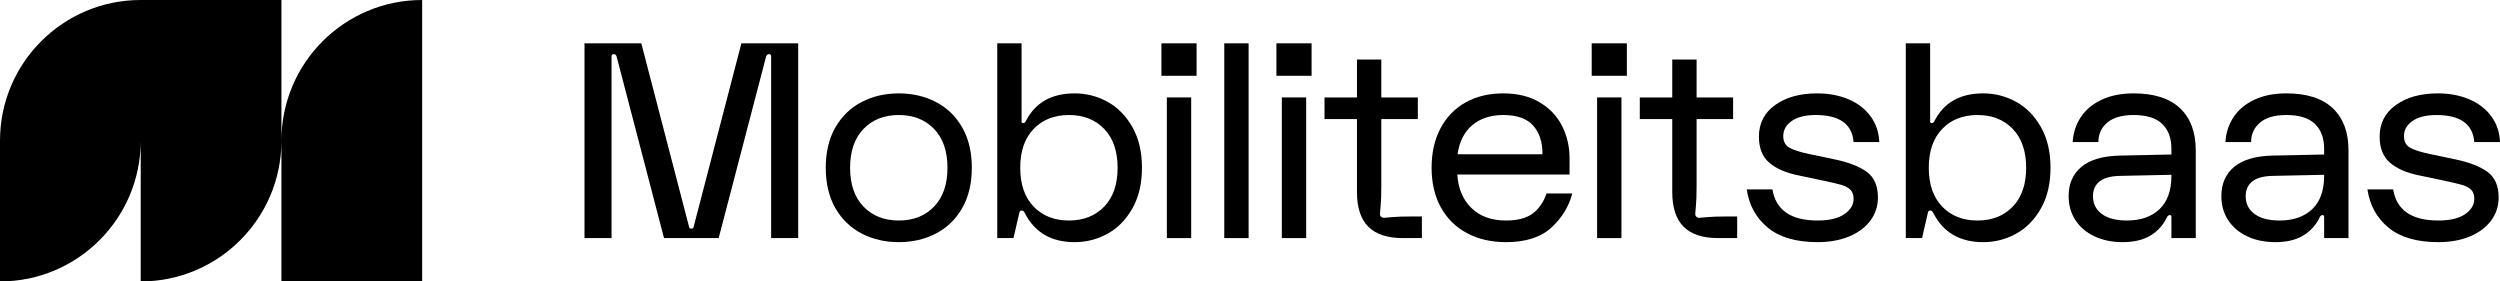
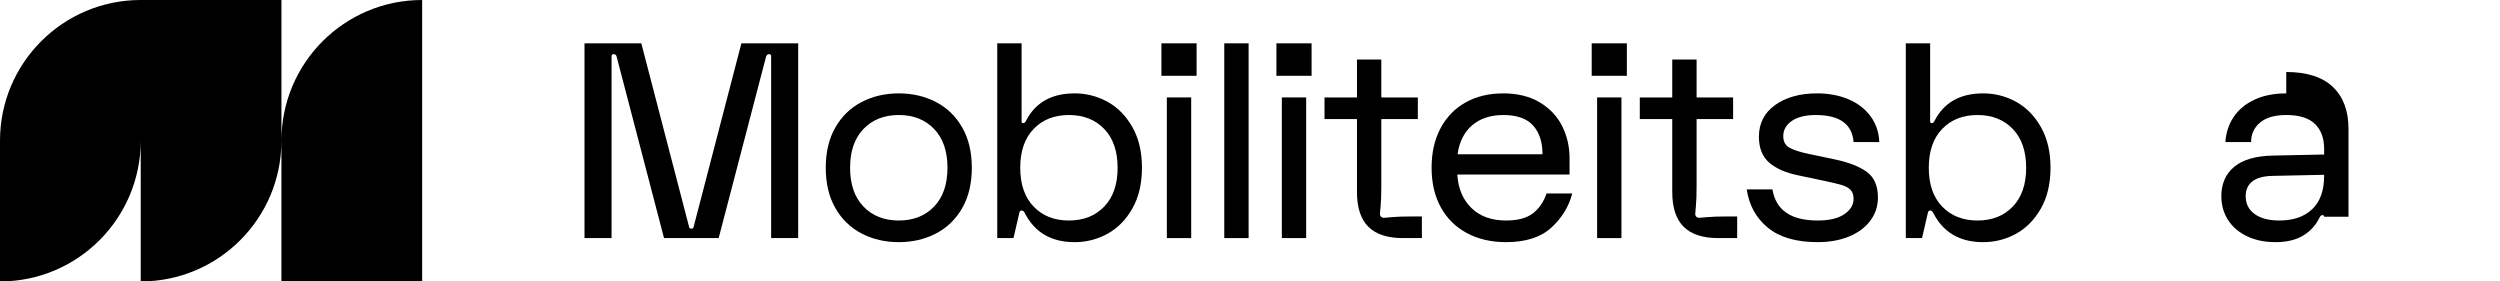
<svg xmlns="http://www.w3.org/2000/svg" id="Laag_1" viewBox="0 0 1000 112.573">
  <rect x="510.567" y="17.335" width="14.065" height="12.983" />
  <rect x="489.707" y="17.335" width="9.737" height="77.902" />
  <rect x="512.73" y="38.974" width="9.737" height="56.263" />
  <rect x="464.572" y="17.335" width="14.065" height="12.983" />
  <path d="M374.392,40.814c-4.436-2.308-9.396-3.463-14.877-3.463-5.483,0-10.441,1.155-14.878,3.463-4.435,2.309-7.936,5.699-10.494,10.171-2.562,4.472-3.841,9.845-3.841,16.12,0,6.276,1.279,11.65,3.841,16.122,2.559,4.472,6.059,7.863,10.494,10.17,4.437,2.308,9.395,3.463,14.878,3.463,5.48,0,10.441-1.155,14.877-3.463,4.435-2.306,7.934-5.697,10.496-10.17,2.559-4.472,3.841-9.846,3.841-16.122,0-6.276-1.282-11.648-3.841-16.12-2.562-4.472-6.06-7.862-10.496-10.171ZM373.635,82.631c-3.571,3.717-8.278,5.573-14.12,5.573-5.843,0-10.55-1.856-14.12-5.573-3.571-3.714-5.356-8.889-5.356-15.526,0-6.636,1.785-11.81,5.356-15.526,3.569-3.714,8.276-5.572,14.12-5.572,5.842,0,10.549,1.858,14.12,5.572,3.569,3.715,5.355,8.89,5.355,15.526,0,6.637-1.785,11.812-5.355,15.526Z" />
  <path d="M277.405,90.909c-.074.362-.363.542-.866.542-.506,0-.795-.18-.866-.542l-19.15-73.574h-22.722v77.902h10.82V22.529c0-.577.286-.866.865-.866.649,0,1.045.362,1.191,1.082l18.934,72.493h21.856l18.934-72.493c.217-.72.612-1.082,1.191-1.082.575,0,.865.289.865.866v72.708h10.82V17.335h-22.722l-19.15,73.574Z" />
  <rect x="466.737" y="38.974" width="9.737" height="56.263" />
  <path d="M442.989,40.706c-4.077-2.235-8.459-3.355-13.147-3.355-9.234,0-15.725,3.68-19.474,11.037-.289.578-.649.865-1.083.865-.432,0-.649-.215-.649-.649v-31.268h-9.737v77.902h6.492l2.38-10.279c.143-.503.432-.757.865-.757.505,0,.902.289,1.191.865,3.966,7.863,10.639,11.794,20.016,11.794,4.688,0,9.07-1.12,13.147-3.354,4.074-2.235,7.393-5.609,9.954-10.116,2.559-4.508,3.841-9.936,3.841-16.284,0-6.346-1.282-11.775-3.841-16.283-2.562-4.508-5.88-7.881-9.954-10.116ZM441.691,82.631c-3.571,3.717-8.278,5.573-14.12,5.573-5.843,0-10.55-1.856-14.121-5.573-3.569-3.714-5.355-8.889-5.355-15.526,0-6.636,1.785-11.81,5.355-15.526,3.571-3.714,8.278-5.572,14.121-5.572,5.842,0,10.549,1.858,14.12,5.572,3.569,3.715,5.355,8.89,5.355,15.526,0,6.637-1.785,11.812-5.355,15.526Z" />
  <path d="M556.799,86.851c-1.769.181-2.832.272-3.192.272-.506,0-.903-.145-1.191-.434-.289-.288-.432-.685-.432-1.189,0-.36.089-1.424.27-3.192.179-1.768.27-4.492.27-8.17v-26.508h14.607v-8.656h-14.607v-15.147h-9.737v15.147h-12.983v8.656h12.983v29.215c0,6.203,1.515,10.819,4.545,13.848,3.029,3.029,7.645,4.545,13.848,4.545h7.574v-8.656h-3.786c-3.679,0-6.402.092-8.169.27Z" />
  <path d="M806.406,40.706c-4.076-2.235-8.458-3.355-13.146-3.355-9.234,0-15.725,3.68-19.474,11.037-.289.578-.649.865-1.083.865-.432,0-.649-.215-.649-.649v-31.268h-9.737v77.902h6.492l2.38-10.279c.143-.503.432-.757.865-.757.505,0,.902.289,1.191.865,3.966,7.863,10.639,11.794,20.016,11.794,4.688,0,9.07-1.12,13.146-3.354,4.075-2.235,7.394-5.609,9.956-10.116,2.559-4.508,3.841-9.936,3.841-16.284,0-6.346-1.282-11.775-3.841-16.283-2.562-4.508-5.88-7.881-9.956-10.116ZM805.109,82.631c-3.571,3.717-8.278,5.573-14.12,5.573-5.843,0-10.55-1.856-14.121-5.573-3.569-3.714-5.355-8.889-5.355-15.526,0-6.636,1.785-11.81,5.355-15.526,3.571-3.714,8.278-5.572,14.121-5.572,5.842,0,10.549,1.858,14.12,5.572,3.569,3.715,5.355,8.89,5.355,15.526,0,6.637-1.785,11.812-5.355,15.526Z" />
-   <path d="M914.504,37.351c-4.905,0-9.16.85-12.766,2.544-3.608,1.695-6.383,4.021-8.331,6.978-1.948,2.958-3.029,6.276-3.246,9.954h10.279c0-3.172,1.191-5.769,3.571-7.79,2.38-2.019,5.877-3.029,10.494-3.029,5.194,0,9.017,1.189,11.47,3.569,2.451,2.38,3.679,5.7,3.679,9.954v2.272l-20.557.432c-6.854.146-11.993,1.642-15.418,4.492-3.426,2.849-5.139,6.761-5.139,11.738,0,3.608.902,6.801,2.705,9.576,1.803,2.777,4.346,4.942,7.629,6.491,3.282,1.551,7.049,2.327,11.306,2.327,4.545,0,8.278-.903,11.2-2.705,2.92-1.803,5.101-4.255,6.546-7.357.288-.505.649-.758,1.082-.758.432,0,.649.217.649.649v8.548h9.737v-35.164c0-7.213-2.092-12.803-6.274-16.771-4.185-3.965-10.388-5.951-18.611-5.951ZM929.652,70.352c0,5.843-1.588,10.279-4.76,13.308-3.175,3.029-7.539,4.545-13.093,4.545-4.257,0-7.574-.866-9.954-2.597-2.38-1.731-3.571-4.111-3.571-7.142,0-2.523.884-4.49,2.652-5.896,1.766-1.406,4.49-2.145,8.169-2.218l20.557-.432v.432Z" />
-   <path d="M853.417,37.351c-4.906,0-9.162.85-12.768,2.544-3.606,1.695-6.383,4.021-8.331,6.978-1.948,2.958-3.029,6.276-3.245,9.954h10.279c0-3.172,1.189-5.769,3.569-7.79,2.38-2.019,5.879-3.029,10.496-3.029,5.194,0,9.016,1.189,11.47,3.569,2.451,2.38,3.679,5.7,3.679,9.954v2.272l-20.557.432c-6.854.146-11.993,1.642-15.418,4.492-3.428,2.849-5.139,6.761-5.139,11.738,0,3.608.9,6.801,2.705,9.576,1.802,2.777,4.344,4.942,7.627,6.491,3.282,1.551,7.05,2.327,11.307,2.327,4.545,0,8.276-.903,11.198-2.705,2.922-1.803,5.102-4.255,6.546-7.357.288-.505.649-.758,1.083-.758.432,0,.649.217.649.649v8.548h9.737v-35.164c0-7.213-2.092-12.803-6.276-16.771-4.185-3.965-10.386-5.951-18.61-5.951ZM868.565,70.352c0,5.843-1.588,10.279-4.762,13.308-3.174,3.029-7.539,4.545-13.091,4.545-4.257,0-7.574-.866-9.954-2.597-2.38-1.731-3.571-4.111-3.571-7.142,0-2.523.882-4.49,2.652-5.896,1.766-1.406,4.49-2.145,8.169-2.218l20.557-.432v.432Z" />
-   <path d="M994.97,68.729c-2.994-2.163-7.269-3.822-12.823-4.977l-10.279-2.163c-3.751-.794-6.401-1.659-7.952-2.597-1.552-.937-2.327-2.452-2.327-4.545,0-2.451,1.136-4.471,3.409-6.059,2.272-1.586,5.464-2.38,9.576-2.38,9.52,0,14.568,3.608,15.147,10.819h10.279c-.145-3.895-1.298-7.32-3.462-10.279-2.165-2.957-5.104-5.229-8.818-6.816-3.717-1.586-7.918-2.382-12.606-2.382-6.854,0-12.442,1.552-16.77,4.652-4.328,3.103-6.492,7.323-6.492,12.66,0,4.543,1.369,8.006,4.111,10.386,2.742,2.38,6.6,4.075,11.577,5.085l10.279,2.165c3.389.722,5.806,1.298,7.249,1.731,1.443.432,2.578,1.065,3.409,1.893.828.831,1.244,2.039,1.244,3.625,0,2.38-1.228,4.419-3.679,6.113-2.452,1.695-6.023,2.542-10.711,2.542-10.676,0-16.7-4.148-18.07-12.443h-10.279c.937,6.348,3.751,11.452,8.44,15.31,4.688,3.86,11.323,5.789,19.908,5.789,4.76,0,8.961-.757,12.604-2.272,3.642-1.515,6.473-3.624,8.493-6.33,2.019-2.705,3.031-5.787,3.031-9.25,0-4.688-1.499-8.114-4.49-10.279Z" />
+   <path d="M914.504,37.351c-4.905,0-9.16.85-12.766,2.544-3.608,1.695-6.383,4.021-8.331,6.978-1.948,2.958-3.029,6.276-3.246,9.954h10.279c0-3.172,1.191-5.769,3.571-7.79,2.38-2.019,5.877-3.029,10.494-3.029,5.194,0,9.017,1.189,11.47,3.569,2.451,2.38,3.679,5.7,3.679,9.954v2.272l-20.557.432c-6.854.146-11.993,1.642-15.418,4.492-3.426,2.849-5.139,6.761-5.139,11.738,0,3.608.902,6.801,2.705,9.576,1.803,2.777,4.346,4.942,7.629,6.491,3.282,1.551,7.049,2.327,11.306,2.327,4.545,0,8.278-.903,11.2-2.705,2.92-1.803,5.101-4.255,6.546-7.357.288-.505.649-.758,1.082-.758.432,0,.649.217.649.649h9.737v-35.164c0-7.213-2.092-12.803-6.274-16.771-4.185-3.965-10.388-5.951-18.611-5.951ZM929.652,70.352c0,5.843-1.588,10.279-4.76,13.308-3.175,3.029-7.539,4.545-13.093,4.545-4.257,0-7.574-.866-9.954-2.597-2.38-1.731-3.571-4.111-3.571-7.142,0-2.523.884-4.49,2.652-5.896,1.766-1.406,4.49-2.145,8.169-2.218l20.557-.432v.432Z" />
  <path d="M613.158,85.337c-2.489,1.911-6.078,2.867-10.766,2.867-5.771,0-10.37-1.658-13.795-4.977-3.428-3.317-5.321-7.791-5.681-13.417h44.903v-6.491c0-4.688-.993-8.998-2.976-12.93-1.985-3.931-4.977-7.087-8.98-9.467-4.003-2.38-8.855-3.571-14.552-3.571-5.772,0-10.803,1.21-15.093,3.625-4.292,2.417-7.629,5.861-10.009,10.333-2.38,4.472-3.571,9.737-3.571,15.796,0,6.059,1.226,11.325,3.679,15.797,2.452,4.472,5.933,7.916,10.441,10.332,4.508,2.417,9.72,3.625,15.635,3.625,7.862,0,13.903-1.929,18.123-5.789,4.22-3.859,7.015-8.421,8.386-13.687h-10.279c-1.155,3.391-2.976,6.042-5.464,7.953ZM588.922,50.064c3.208-2.705,7.338-4.056,12.389-4.056,5.409,0,9.376,1.388,11.902,4.165,2.523,2.777,3.786,6.618,3.786,11.523h-33.973c.72-5.048,2.686-8.927,5.896-11.632Z" />
  <path d="M716.711,48.388c2.272-1.586,5.464-2.38,9.576-2.38,9.522,0,14.57,3.608,15.148,10.819h10.279c-.146-3.895-1.298-7.32-3.463-10.279-2.163-2.957-5.104-5.229-8.818-6.816-3.715-1.586-7.916-2.382-12.606-2.382-6.852,0-12.442,1.552-16.77,4.652-4.328,3.103-6.492,7.323-6.492,12.66,0,4.543,1.369,8.006,4.112,10.386,2.74,2.38,6.6,4.075,11.577,5.085l10.279,2.165c3.389.722,5.805,1.298,7.249,1.731,1.442.432,2.578,1.065,3.407,1.893.829.831,1.245,2.039,1.245,3.625,0,2.38-1.228,4.419-3.68,6.113-2.452,1.695-6.023,2.542-10.711,2.542-10.676,0-16.699-4.148-18.068-12.443h-10.279c.935,6.348,3.749,11.452,8.439,15.31,4.688,3.86,11.323,5.789,19.908,5.789,4.762,0,8.962-.757,12.606-2.272,3.642-1.515,6.473-3.624,8.493-6.33,2.019-2.705,3.029-5.787,3.029-9.25,0-4.688-1.498-8.114-4.49-10.279-2.994-2.163-7.269-3.822-12.821-4.977l-10.279-2.163c-3.752-.794-6.402-1.659-7.953-2.597-1.552-.937-2.325-2.452-2.325-4.545,0-2.451,1.136-4.471,3.407-6.059Z" />
  <rect x="638.843" y="38.974" width="9.737" height="56.263" />
  <rect x="636.68" y="17.335" width="14.065" height="12.983" />
  <path d="M682.912,86.851c-1.769.181-2.832.272-3.192.272-.506,0-.903-.145-1.191-.434-.289-.288-.432-.685-.432-1.189,0-.36.089-1.424.27-3.192.18-1.768.27-4.492.27-8.17v-26.508h14.607v-8.656h-14.607v-15.147h-9.737v15.147h-12.983v8.656h12.983v29.215c0,6.203,1.515,10.819,4.545,13.848,3.029,3.029,7.645,4.545,13.85,4.545h7.573v-8.656h-3.786c-3.679,0-6.403.092-8.169.27Z" />
  <path d="M112.573,56.251V0h-56.287v0C25.2 0.0 0,25.201 0,56.287h-0v56.287c31.084,0,56.285-25.197,56.287-56.283v56.283c31.07,0,56.26-25.175,56.285-56.24v56.24h56.287v-56.286h.001V0C137.786 0,112.593,25.181,112.573,56.251Z" />
</svg>